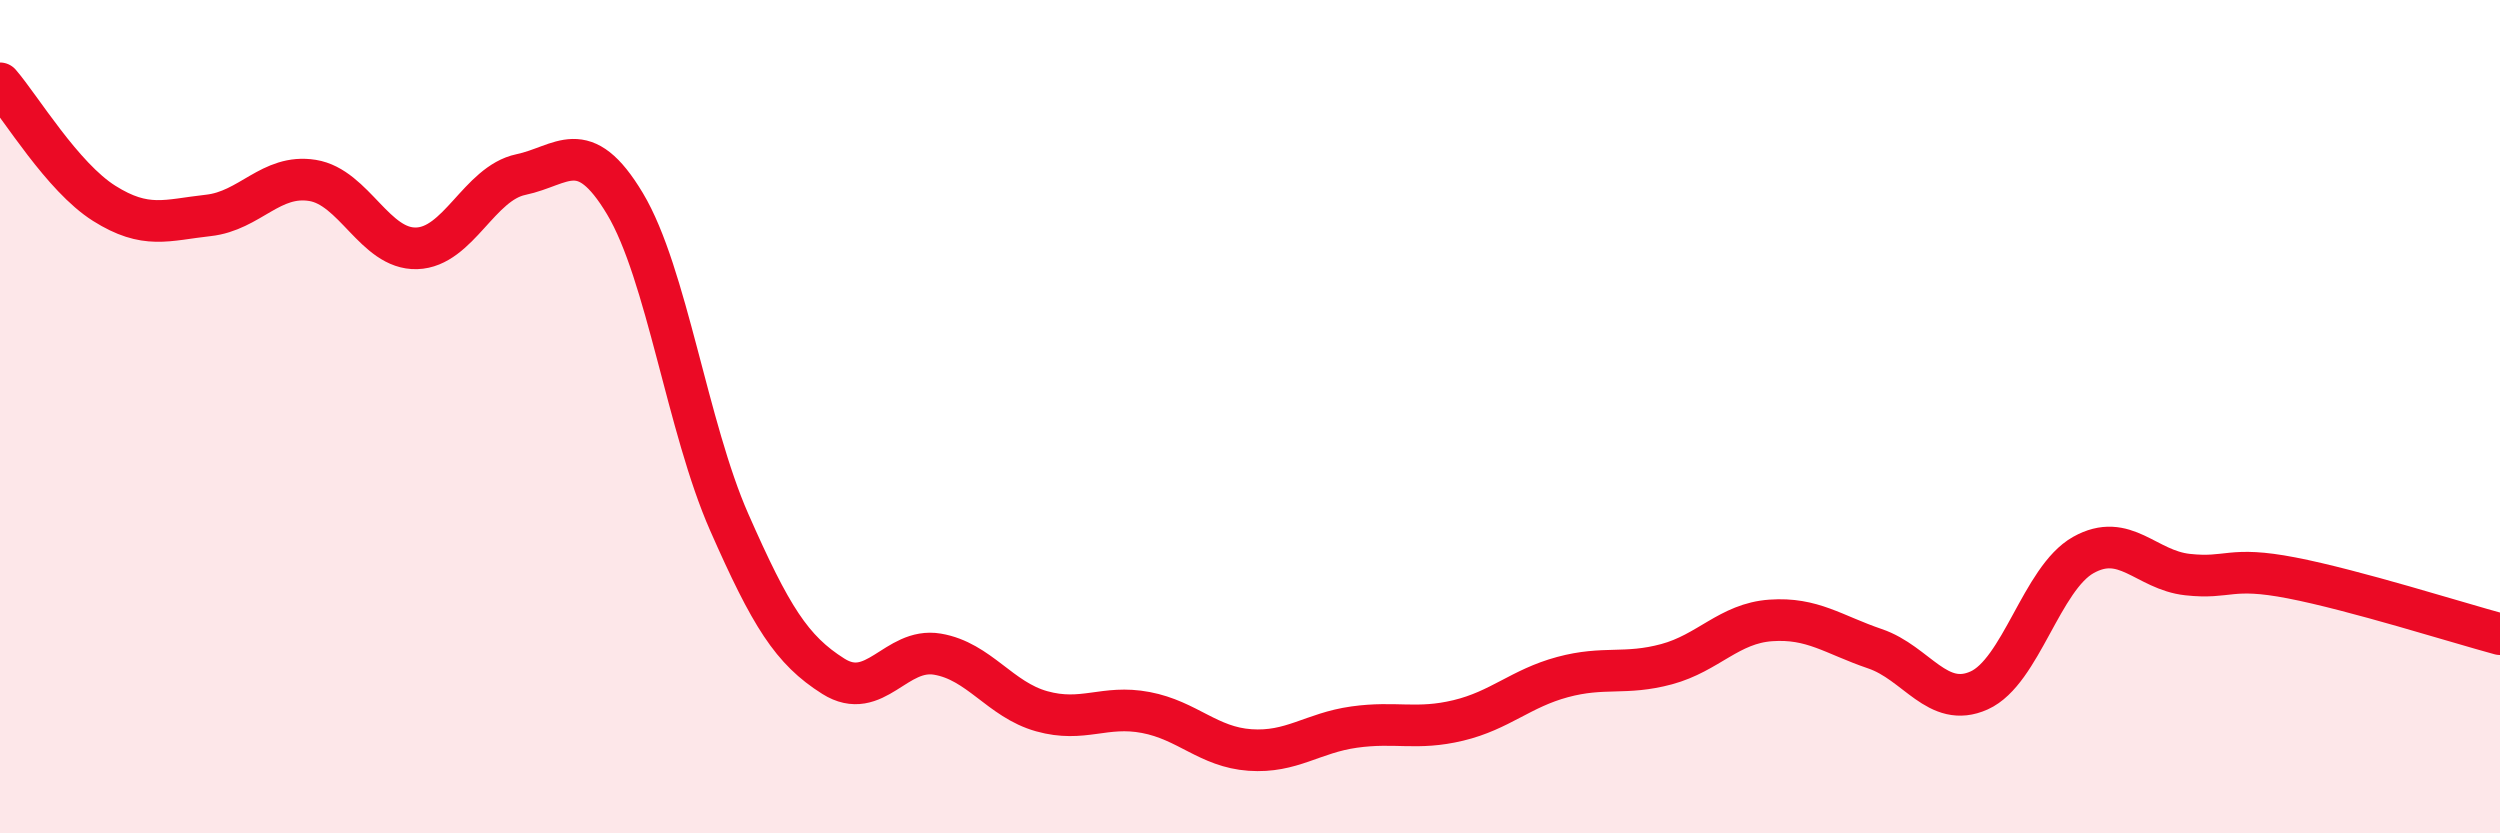
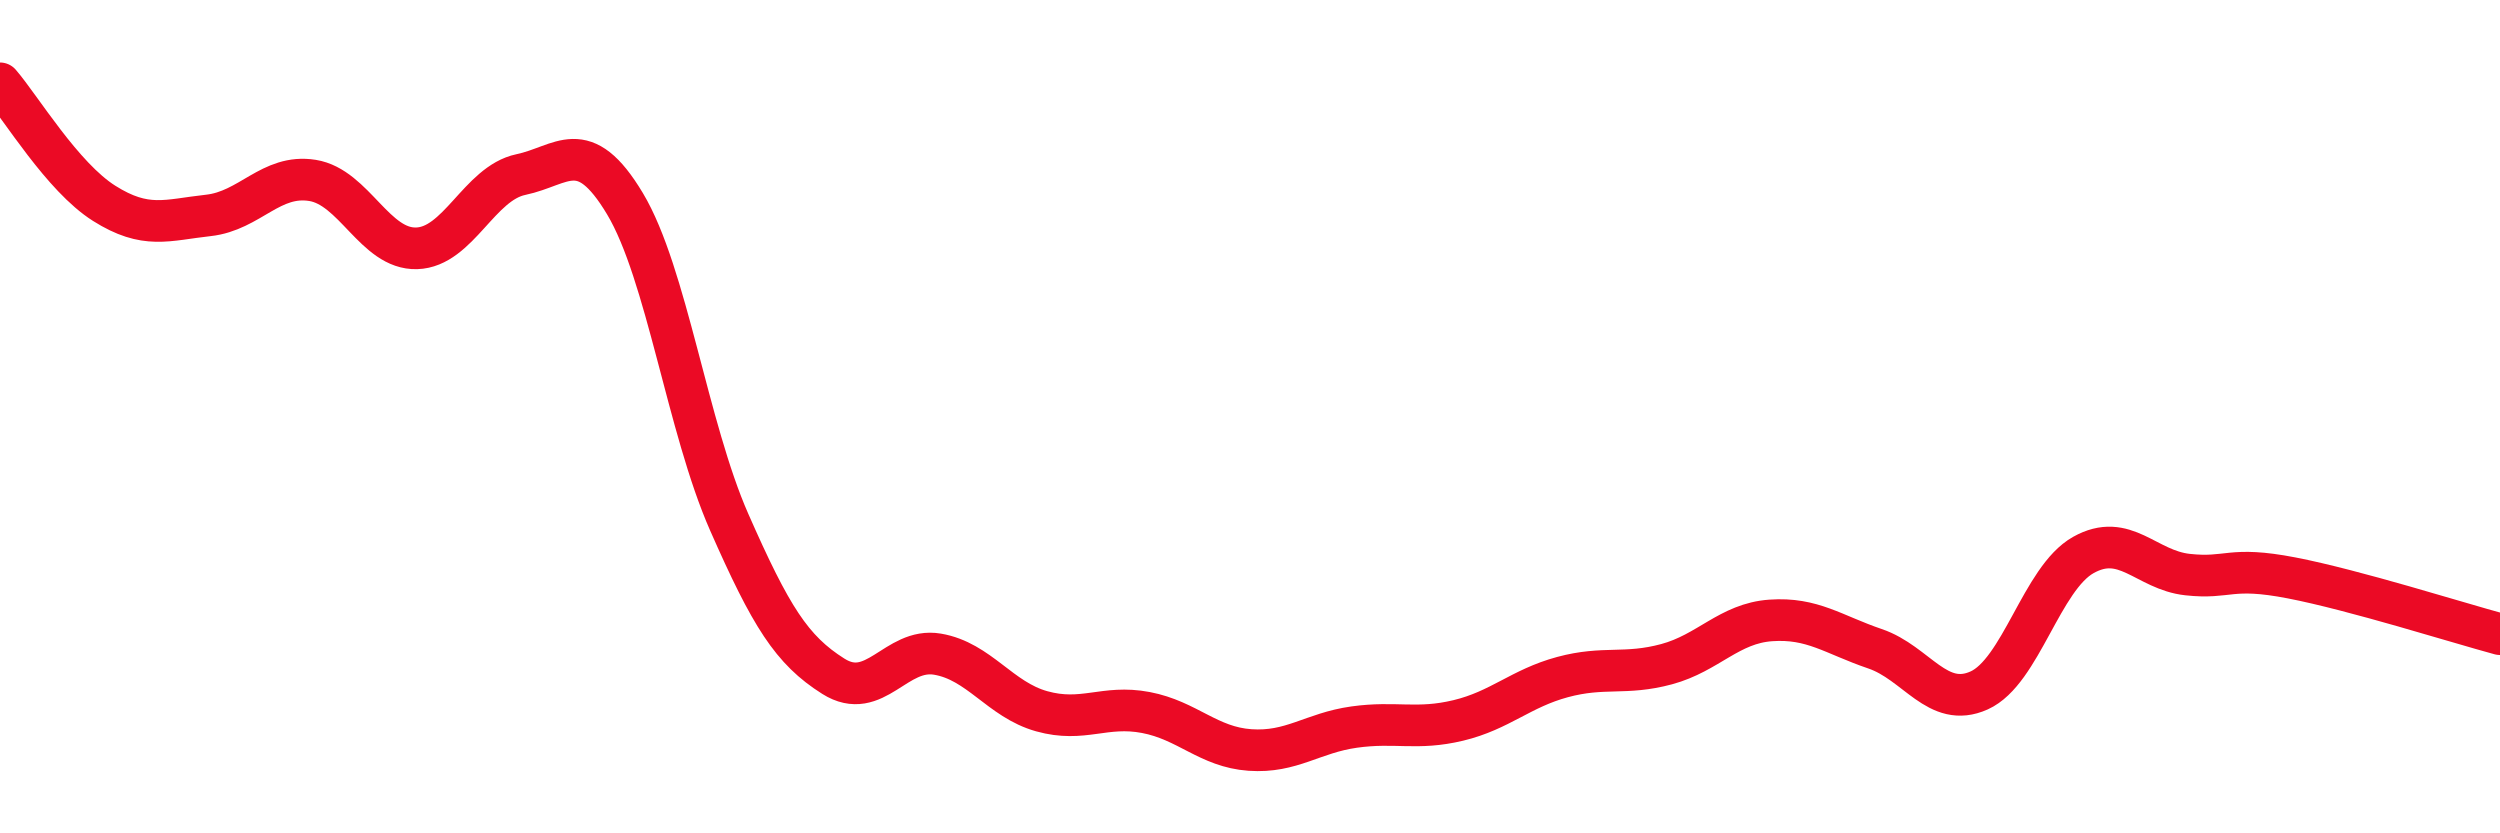
<svg xmlns="http://www.w3.org/2000/svg" width="60" height="20" viewBox="0 0 60 20">
-   <path d="M 0,2 C 0.5,2.58 1.5,4.25 2.5,4.88 C 3.5,5.51 4,5.28 5,5.17 C 6,5.06 6.5,4.17 7.5,4.33 C 8.5,4.49 9,5.99 10,5.96 C 11,5.93 11.5,4.4 12.5,4.19 C 13.5,3.98 14,3.22 15,4.89 C 16,6.56 16.5,10.26 17.5,12.53 C 18.5,14.8 19,15.6 20,16.23 C 21,16.86 21.5,15.53 22.5,15.7 C 23.5,15.87 24,16.79 25,17.07 C 26,17.35 26.5,16.91 27.5,17.1 C 28.5,17.29 29,17.93 30,18 C 31,18.07 31.5,17.59 32.5,17.45 C 33.5,17.31 34,17.53 35,17.29 C 36,17.05 36.5,16.52 37.5,16.25 C 38.5,15.98 39,16.21 40,15.94 C 41,15.67 41.5,14.96 42.5,14.89 C 43.5,14.82 44,15.23 45,15.57 C 46,15.91 46.5,17.02 47.5,16.57 C 48.5,16.12 49,13.88 50,13.32 C 51,12.76 51.5,13.68 52.5,13.79 C 53.5,13.9 53.5,13.58 55,13.87 C 56.5,14.16 59,14.95 60,15.22L60 20L0 20Z" fill="#EB0A25" opacity="0.1" stroke-linecap="round" stroke-linejoin="round" />
  <path d="M 0,2 C 0.5,2.58 1.5,4.25 2.5,4.88 C 3.5,5.51 4,5.28 5,5.17 C 6,5.06 6.5,4.17 7.5,4.33 C 8.5,4.49 9,5.99 10,5.96 C 11,5.93 11.5,4.4 12.5,4.19 C 13.5,3.98 14,3.22 15,4.89 C 16,6.56 16.5,10.26 17.5,12.53 C 18.5,14.8 19,15.6 20,16.23 C 21,16.86 21.5,15.53 22.5,15.7 C 23.5,15.87 24,16.79 25,17.07 C 26,17.35 26.5,16.91 27.5,17.1 C 28.5,17.29 29,17.93 30,18 C 31,18.07 31.5,17.59 32.5,17.45 C 33.5,17.31 34,17.53 35,17.29 C 36,17.05 36.5,16.52 37.5,16.25 C 38.5,15.98 39,16.21 40,15.94 C 41,15.67 41.5,14.96 42.5,14.89 C 43.5,14.82 44,15.23 45,15.57 C 46,15.91 46.5,17.02 47.5,16.57 C 48.5,16.12 49,13.88 50,13.32 C 51,12.76 51.5,13.68 52.5,13.79 C 53.5,13.9 53.5,13.58 55,13.87 C 56.5,14.16 59,14.95 60,15.22" stroke="#EB0A25" stroke-width="1" fill="none" stroke-linecap="round" stroke-linejoin="round" />
</svg>